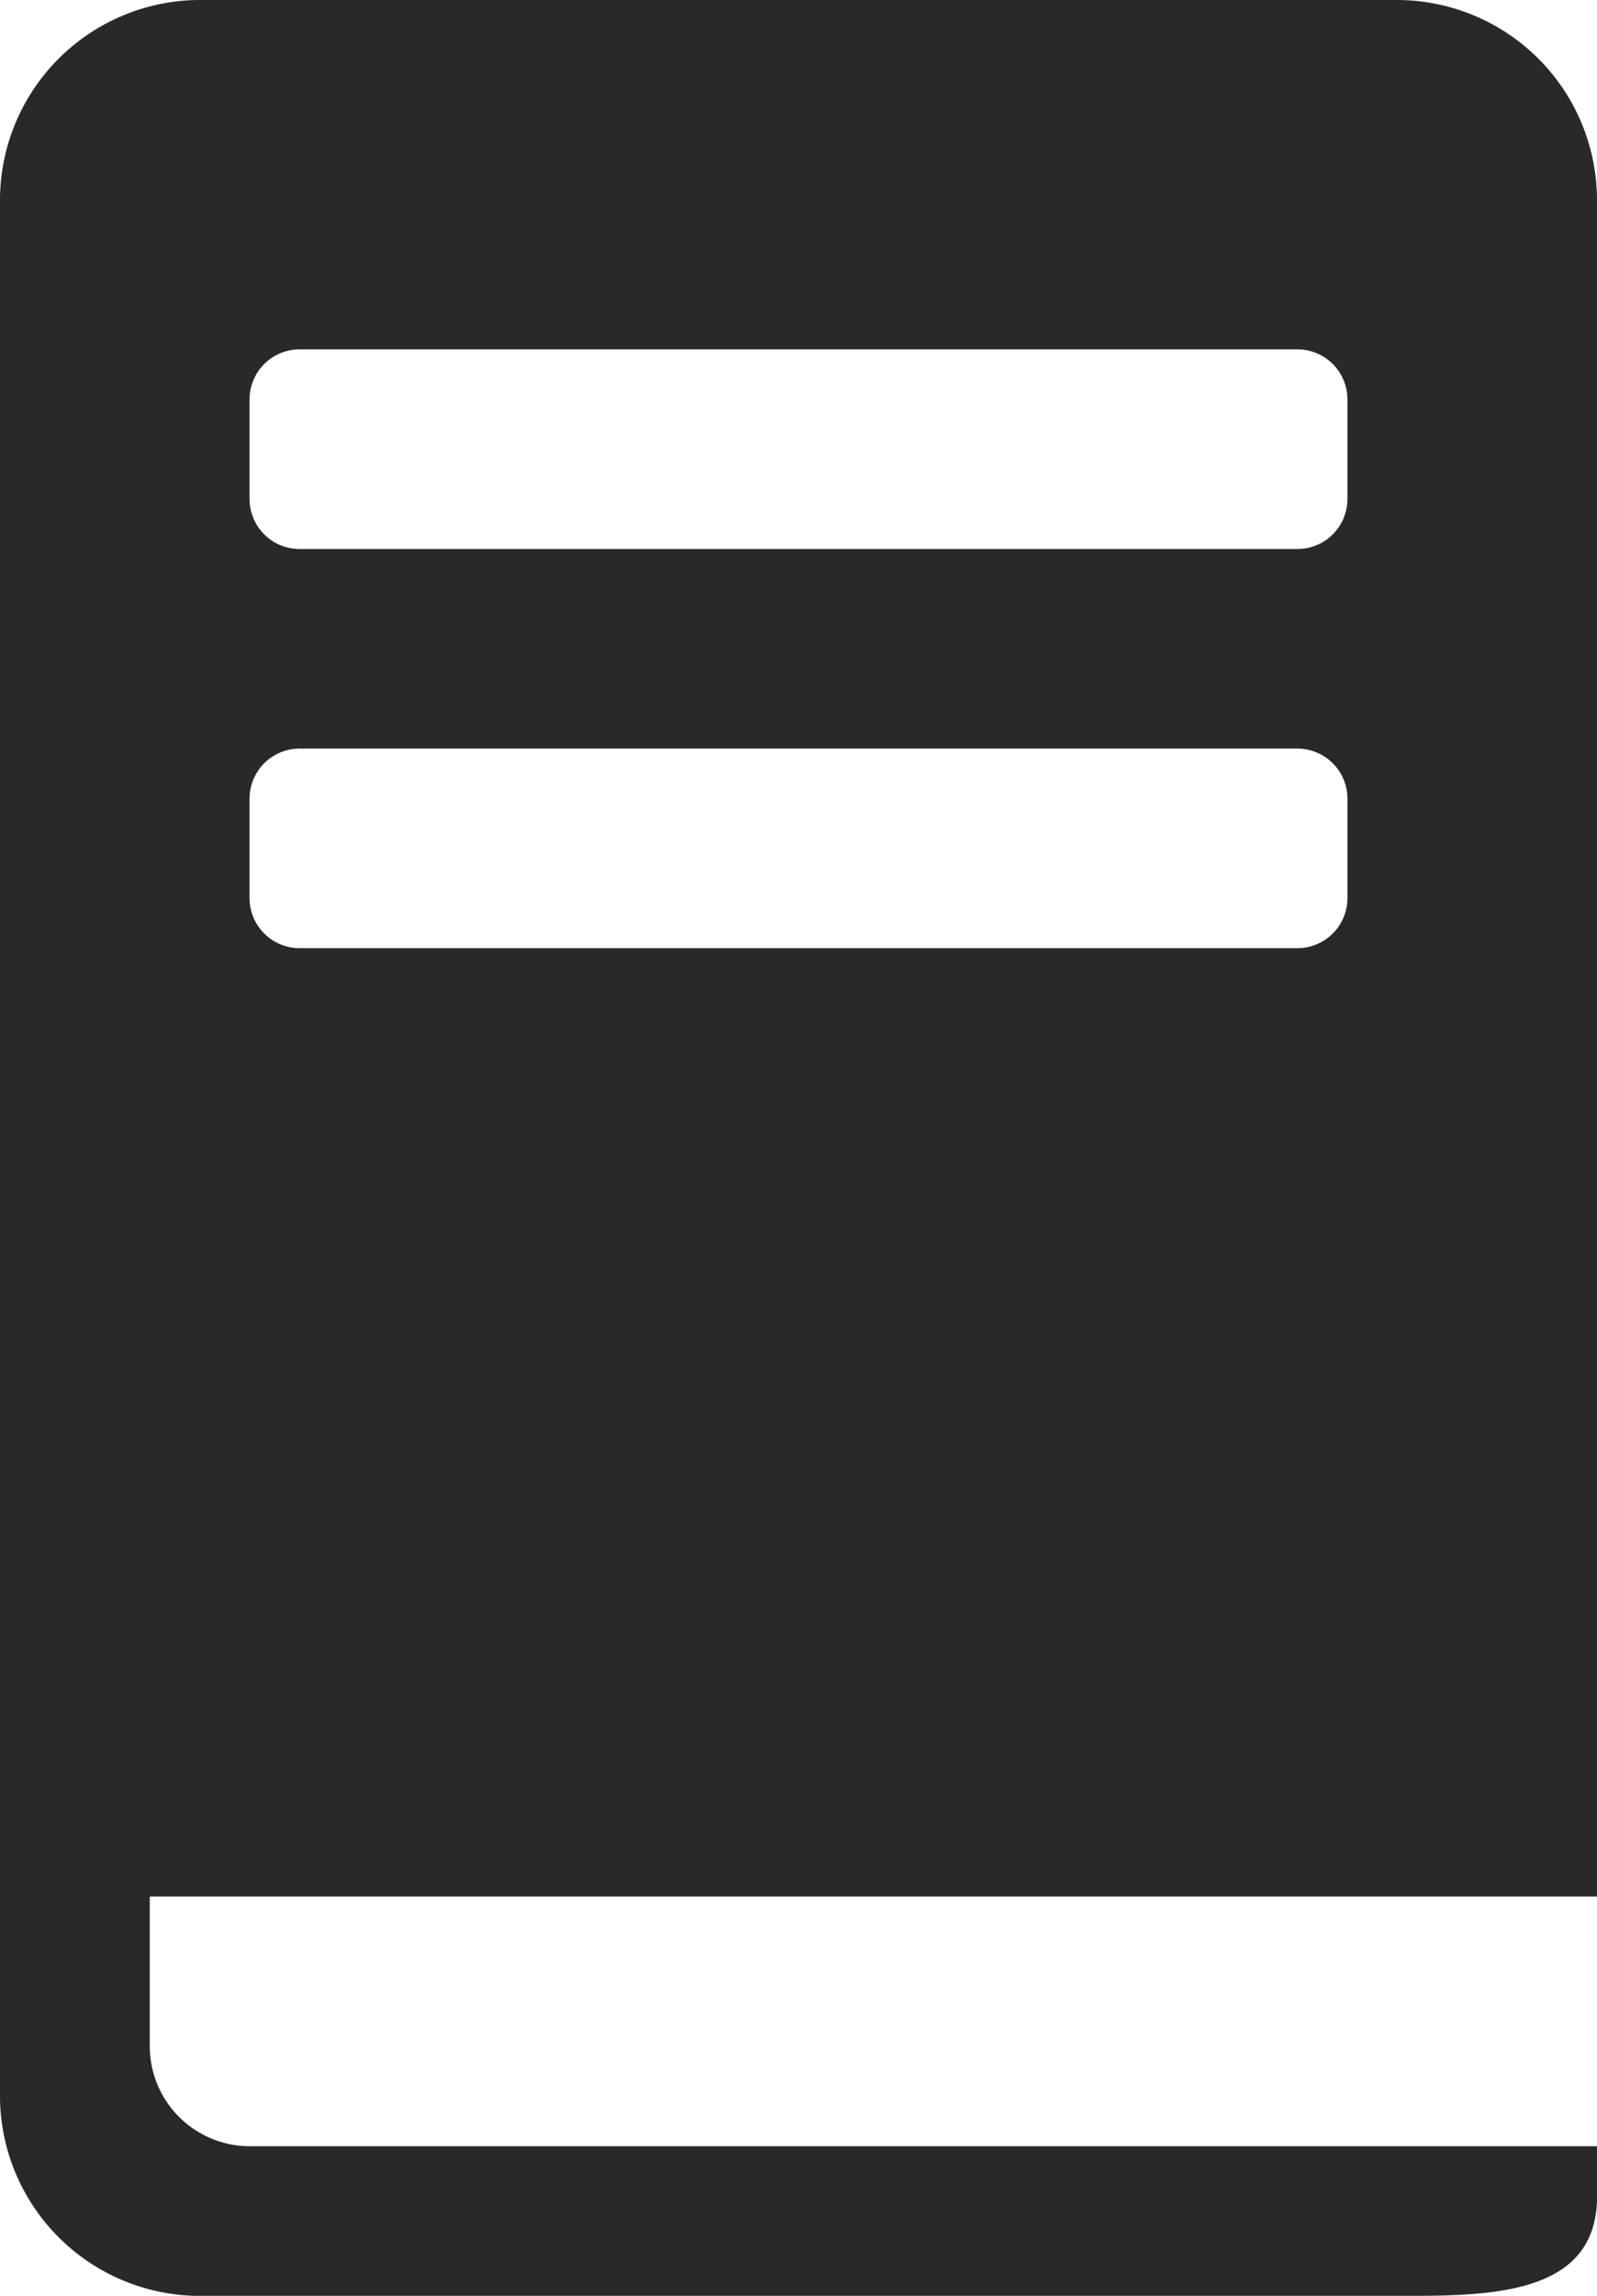
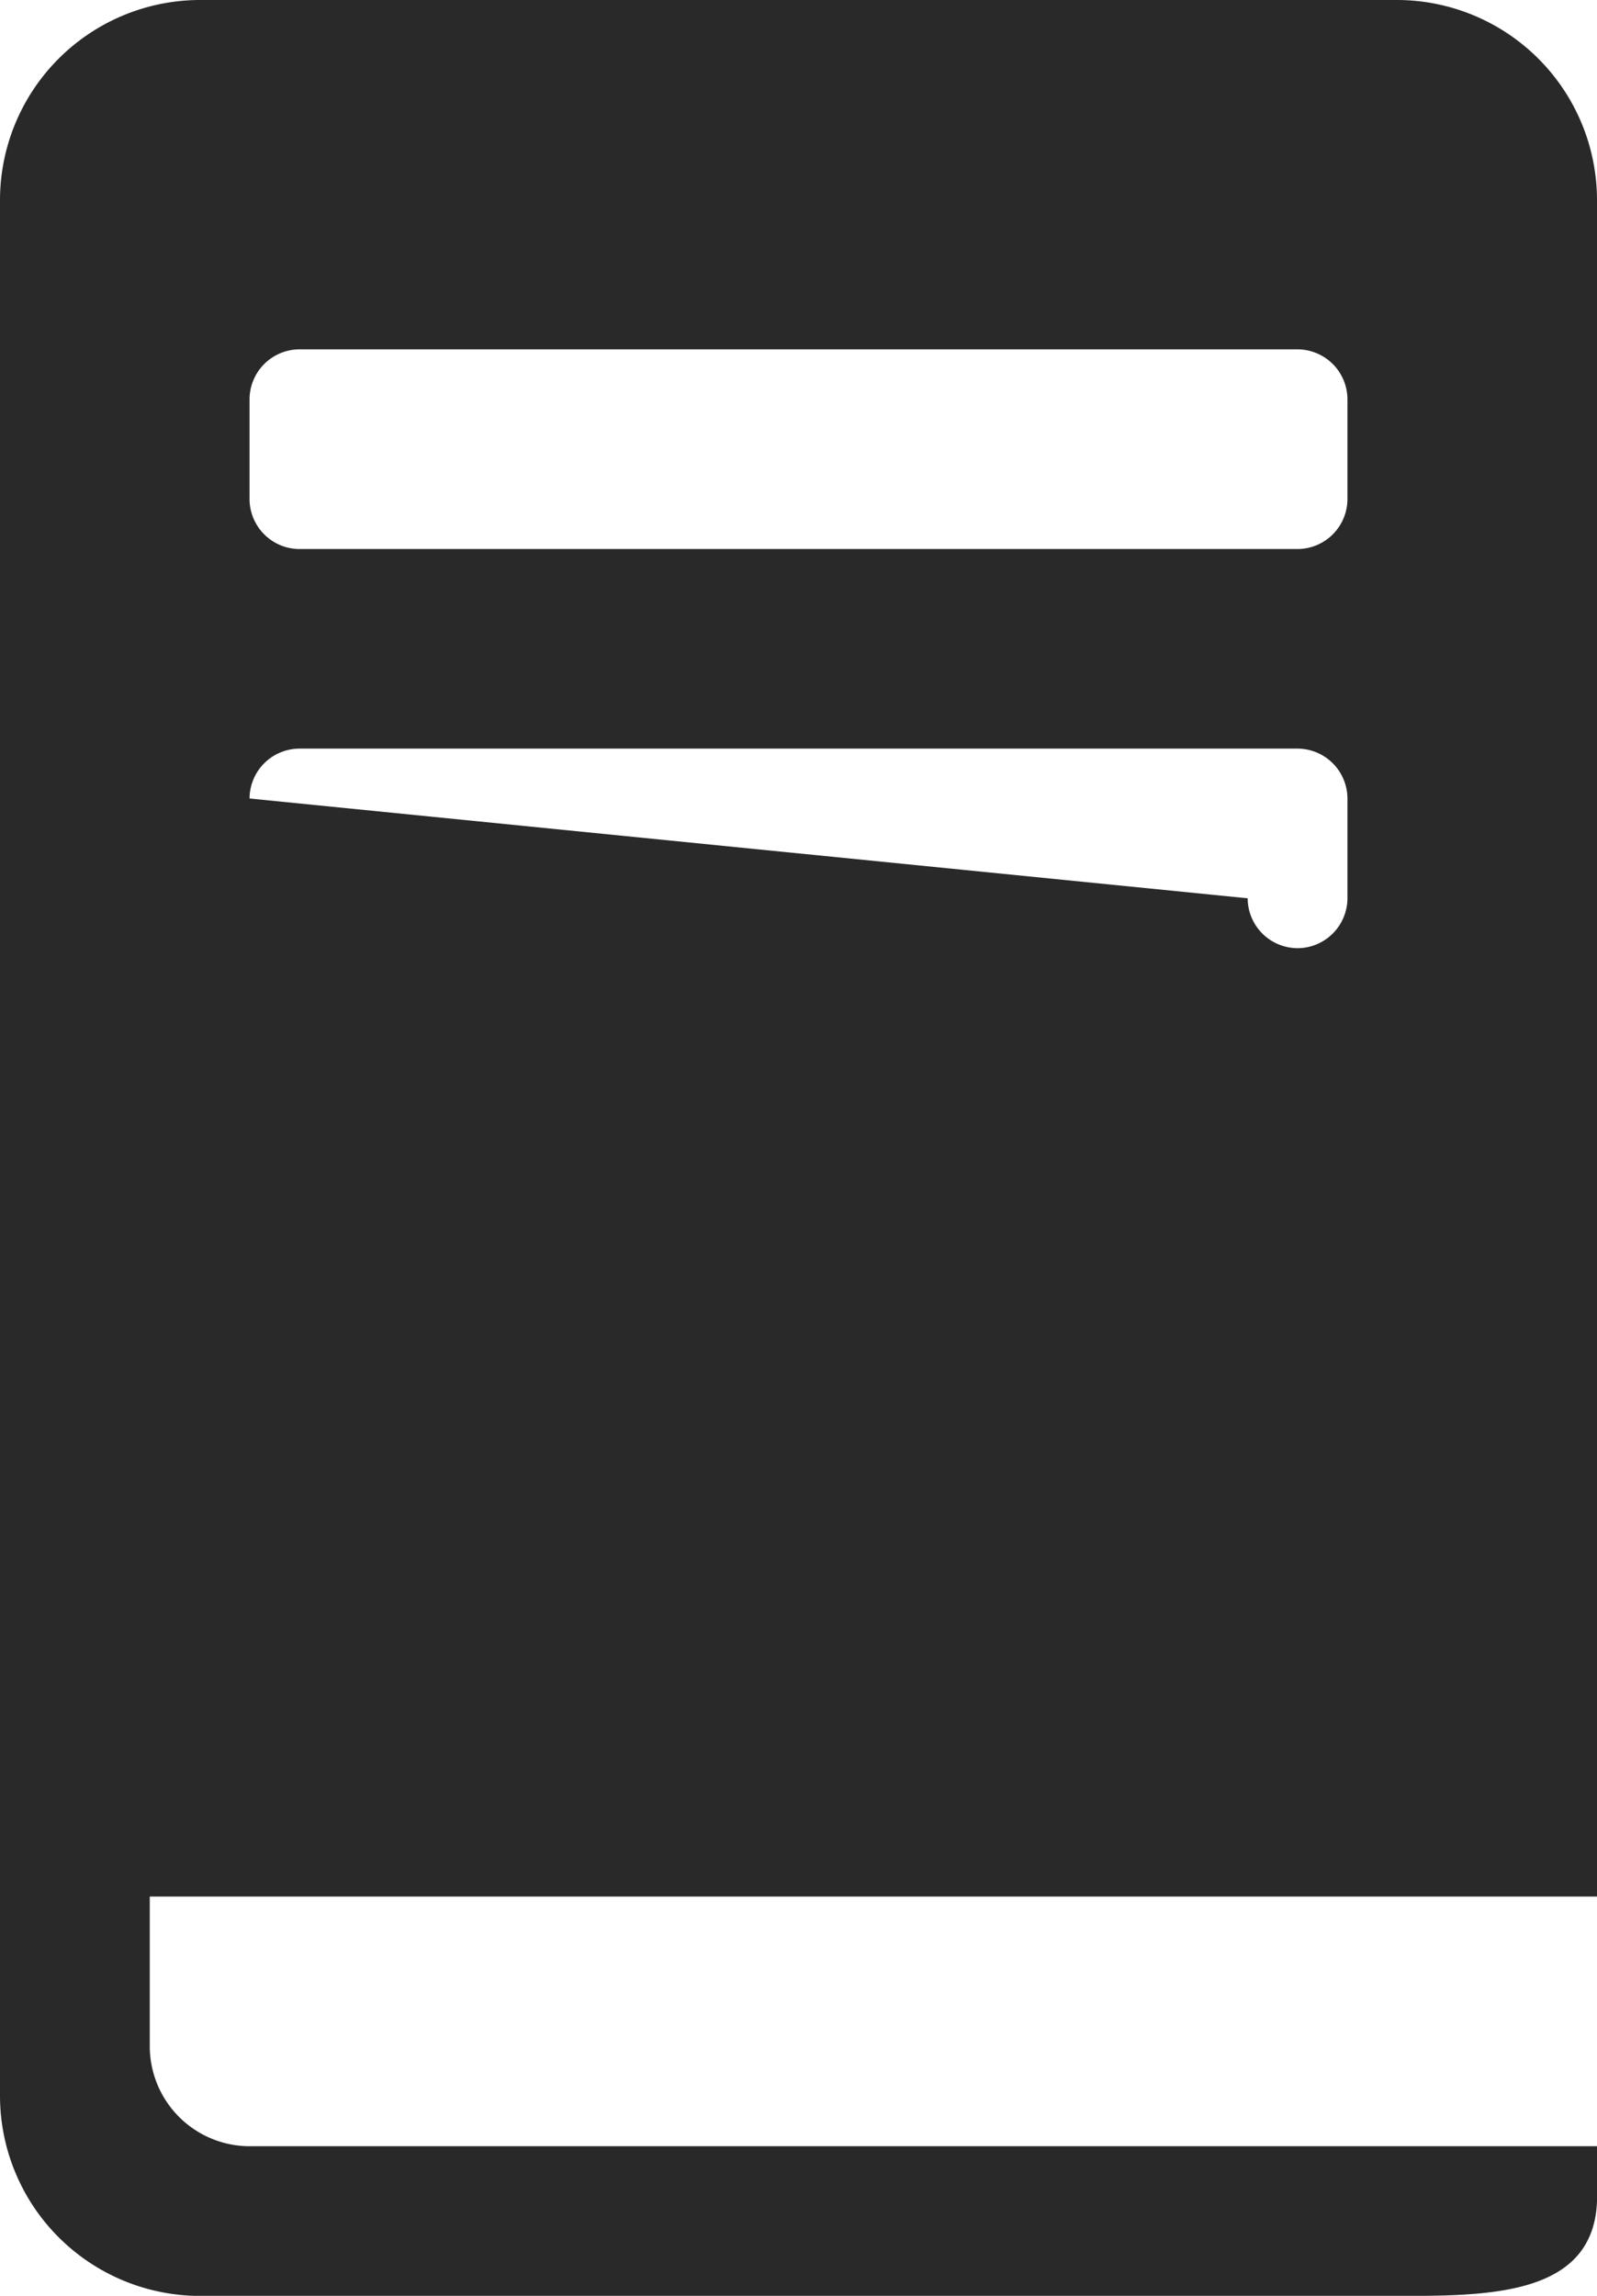
<svg xmlns="http://www.w3.org/2000/svg" width="16.613" height="23.881" viewBox="0 0 16.613 23.881">
-   <path d="M23.093,21.168V3.517A2.083,2.083,0,0,0,21.017,1.44H8.557A2.083,2.083,0,0,0,6.48,3.517V23.245a2.083,2.083,0,0,0,2.077,2.077h12.46c.965,0,2.077,0,2.077-1.038v-.519H9.076a1.041,1.041,0,0,1-1.038-1.038V21.168H23.093ZM9.076,5.593a.521.521,0,0,1,.519-.519H19.978a.521.521,0,0,1,.519.519V6.632a.521.521,0,0,1-.519.519H9.595a.521.521,0,0,1-.519-.519Zm0,4.153a.521.521,0,0,1,.519-.519H19.978a.521.521,0,0,1,.519.519v1.038a.521.521,0,0,1-.519.519H9.595a.521.521,0,0,1-.519-.519Z" transform="translate(-6.48 -1.44)" fill="#292929" />
+   <path d="M23.093,21.168V3.517A2.083,2.083,0,0,0,21.017,1.44H8.557A2.083,2.083,0,0,0,6.48,3.517V23.245a2.083,2.083,0,0,0,2.077,2.077h12.46c.965,0,2.077,0,2.077-1.038v-.519H9.076a1.041,1.041,0,0,1-1.038-1.038V21.168H23.093ZM9.076,5.593a.521.521,0,0,1,.519-.519H19.978a.521.521,0,0,1,.519.519V6.632a.521.521,0,0,1-.519.519H9.595a.521.521,0,0,1-.519-.519Zm0,4.153a.521.521,0,0,1,.519-.519H19.978a.521.521,0,0,1,.519.519v1.038a.521.521,0,0,1-.519.519a.521.521,0,0,1-.519-.519Z" transform="translate(-6.48 -1.44)" fill="#292929" />
</svg>